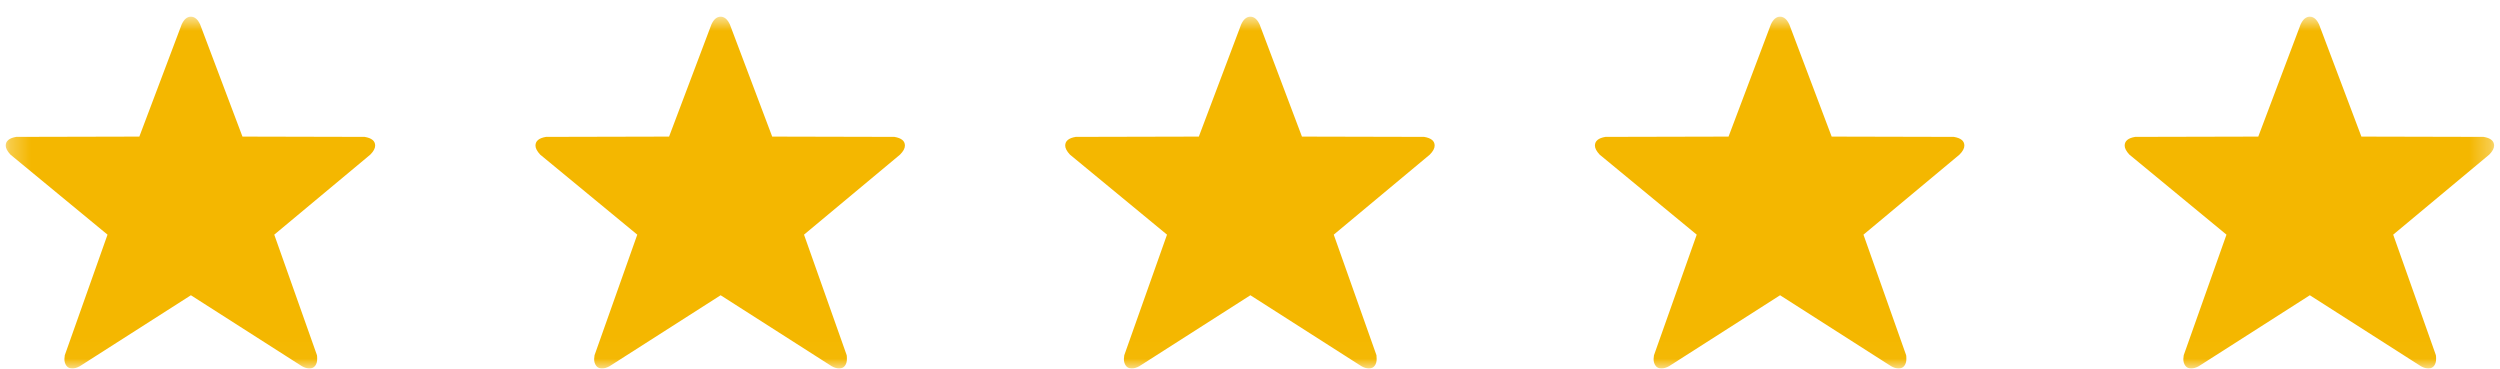
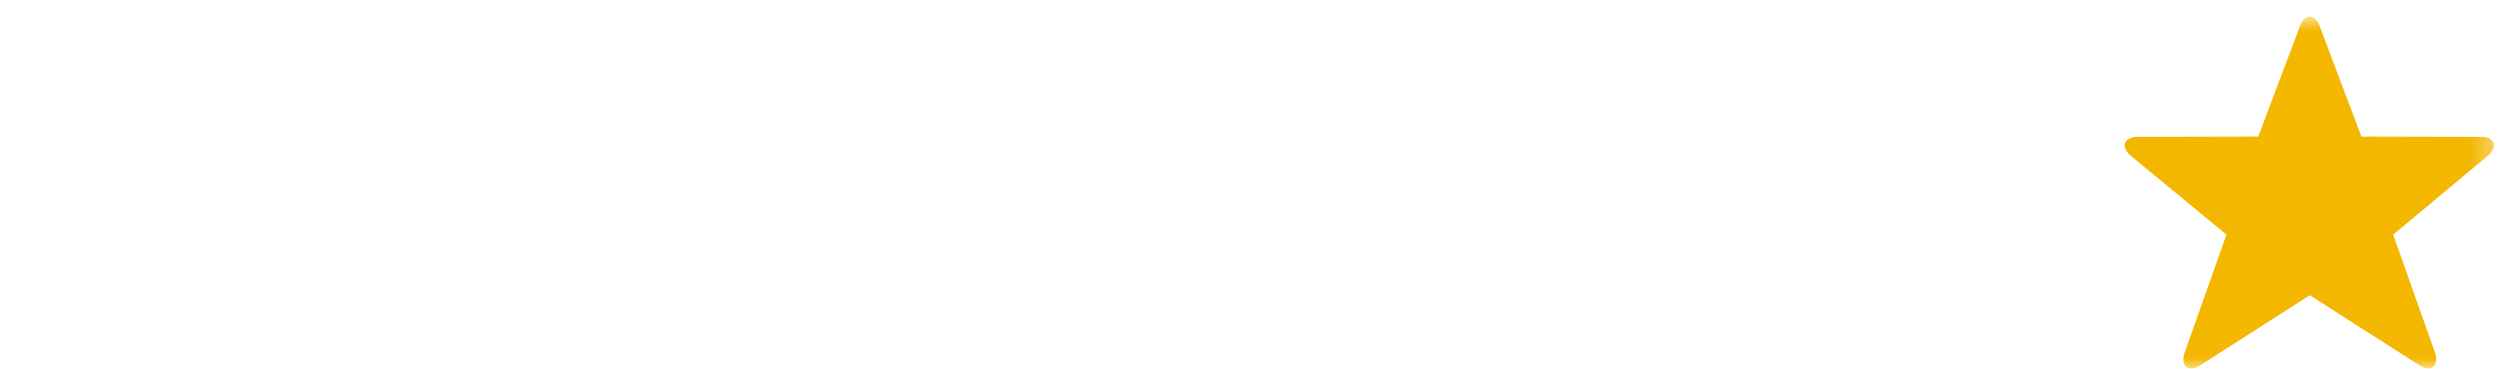
<svg xmlns="http://www.w3.org/2000/svg" width="122" height="18" viewBox="0 0 122 18" fill="none">
  <mask id="mask0_1_1470" style="mask-type:alpha" maskUnits="userSpaceOnUse" x="0" y="0" width="122" height="18">
    <rect x="0.279" y="0.814" width="121.432" height="17.166" fill="#D9D9D9" />
  </mask>
  <g mask="url(#mask0_1_1470)">
-     <path d="M11.832 6.666L9.766 1.191C9.649 0.941 9.499 0.814 9.316 0.814C9.131 0.814 8.981 0.941 8.866 1.191L6.8 6.666L0.793 6.68C0.451 6.737 0.279 6.878 0.279 7.105C0.279 7.233 0.356 7.379 0.51 7.545L5.247 11.451L3.161 17.337C3.15 17.423 3.143 17.485 3.143 17.521C3.143 17.649 3.176 17.759 3.24 17.847C3.304 17.937 3.401 17.98 3.529 17.98C3.64 17.98 3.763 17.944 3.896 17.871L9.316 14.408L14.735 17.871C14.863 17.944 14.986 17.98 15.101 17.98C15.224 17.98 15.317 17.937 15.383 17.847C15.447 17.759 15.478 17.649 15.478 17.521C15.478 17.441 15.476 17.381 15.469 17.337L13.384 11.451L18.071 7.545C18.23 7.386 18.308 7.238 18.308 7.105C18.308 6.878 18.138 6.737 17.794 6.68L11.832 6.666Z" fill="#F4B700" />
-     <path d="M37.683 6.666L35.617 1.191C35.5 0.941 35.35 0.814 35.167 0.814C34.983 0.814 34.833 0.941 34.718 1.191L32.651 6.666L26.645 6.68C26.303 6.737 26.131 6.878 26.131 7.105C26.131 7.233 26.208 7.379 26.361 7.545L31.099 11.451L29.013 17.337C29.002 17.423 28.994 17.485 28.994 17.521C28.994 17.649 29.027 17.759 29.091 17.847C29.155 17.937 29.252 17.98 29.38 17.98C29.492 17.98 29.614 17.944 29.748 17.871L35.167 14.408L40.587 17.871C40.715 17.944 40.837 17.98 40.953 17.98C41.075 17.98 41.168 17.937 41.234 17.847C41.298 17.759 41.329 17.649 41.329 17.521C41.329 17.441 41.328 17.381 41.32 17.337L39.236 11.451L43.922 7.545C44.081 7.386 44.16 7.238 44.16 7.105C44.16 6.878 43.99 6.737 43.646 6.68L37.683 6.666Z" fill="#F4B700" />
-     <path d="M63.535 6.666L61.469 1.191C61.352 0.941 61.202 0.814 61.019 0.814C60.834 0.814 60.684 0.941 60.569 1.191L58.503 6.666L52.496 6.68C52.154 6.737 51.982 6.878 51.982 7.105C51.982 7.233 52.059 7.379 52.213 7.545L56.95 11.451L54.864 17.337C54.853 17.423 54.846 17.485 54.846 17.521C54.846 17.649 54.879 17.759 54.943 17.847C55.007 17.937 55.104 17.98 55.232 17.98C55.343 17.98 55.466 17.944 55.599 17.871L61.019 14.408L66.439 17.871C66.567 17.944 66.689 17.98 66.804 17.98C66.927 17.98 67.02 17.937 67.086 17.847C67.15 17.759 67.181 17.649 67.181 17.521C67.181 17.441 67.179 17.381 67.172 17.337L65.087 11.451L69.774 7.545C69.933 7.386 70.011 7.238 70.011 7.105C70.011 6.878 69.841 6.737 69.498 6.68L63.535 6.666Z" fill="#F4B700" />
    <path d="M115.236 6.666L113.17 1.191C113.053 0.941 112.903 0.814 112.72 0.814C112.535 0.814 112.385 0.941 112.27 1.191L110.204 6.666L104.197 6.68C103.855 6.737 103.684 6.878 103.684 7.105C103.684 7.233 103.76 7.379 103.914 7.545L108.652 11.451L106.565 17.337C106.554 17.423 106.547 17.485 106.547 17.521C106.547 17.649 106.58 17.759 106.644 17.847C106.708 17.937 106.805 17.98 106.933 17.98C107.044 17.98 107.167 17.944 107.3 17.871L112.72 14.408L118.14 17.871C118.268 17.944 118.39 17.98 118.505 17.98C118.628 17.98 118.721 17.937 118.787 17.847C118.851 17.759 118.882 17.649 118.882 17.521C118.882 17.441 118.88 17.381 118.873 17.337L116.788 11.451L121.475 7.545C121.634 7.386 121.713 7.238 121.713 7.105C121.713 6.878 121.543 6.737 121.199 6.68L115.236 6.666Z" fill="#F4B700" />
-     <path d="M89.385 6.666L87.318 1.191C87.201 0.941 87.051 0.814 86.868 0.814C86.684 0.814 86.534 0.941 86.419 1.191L84.353 6.666L78.346 6.68C78.004 6.737 77.832 6.878 77.832 7.105C77.832 7.233 77.909 7.379 78.062 7.545L82.8 11.451L80.714 17.337C80.703 17.423 80.695 17.485 80.695 17.521C80.695 17.649 80.728 17.759 80.792 17.847C80.856 17.937 80.953 17.98 81.081 17.98C81.193 17.98 81.315 17.944 81.449 17.871L86.868 14.408L92.288 17.871C92.416 17.944 92.539 17.98 92.654 17.98C92.776 17.98 92.87 17.937 92.935 17.847C92.999 17.759 93.031 17.649 93.031 17.521C93.031 17.441 93.029 17.381 93.021 17.337L90.937 11.451L95.623 7.545C95.782 7.386 95.861 7.238 95.861 7.105C95.861 6.878 95.691 6.737 95.347 6.68L89.385 6.666Z" fill="#F4B700" />
  </g>
</svg>